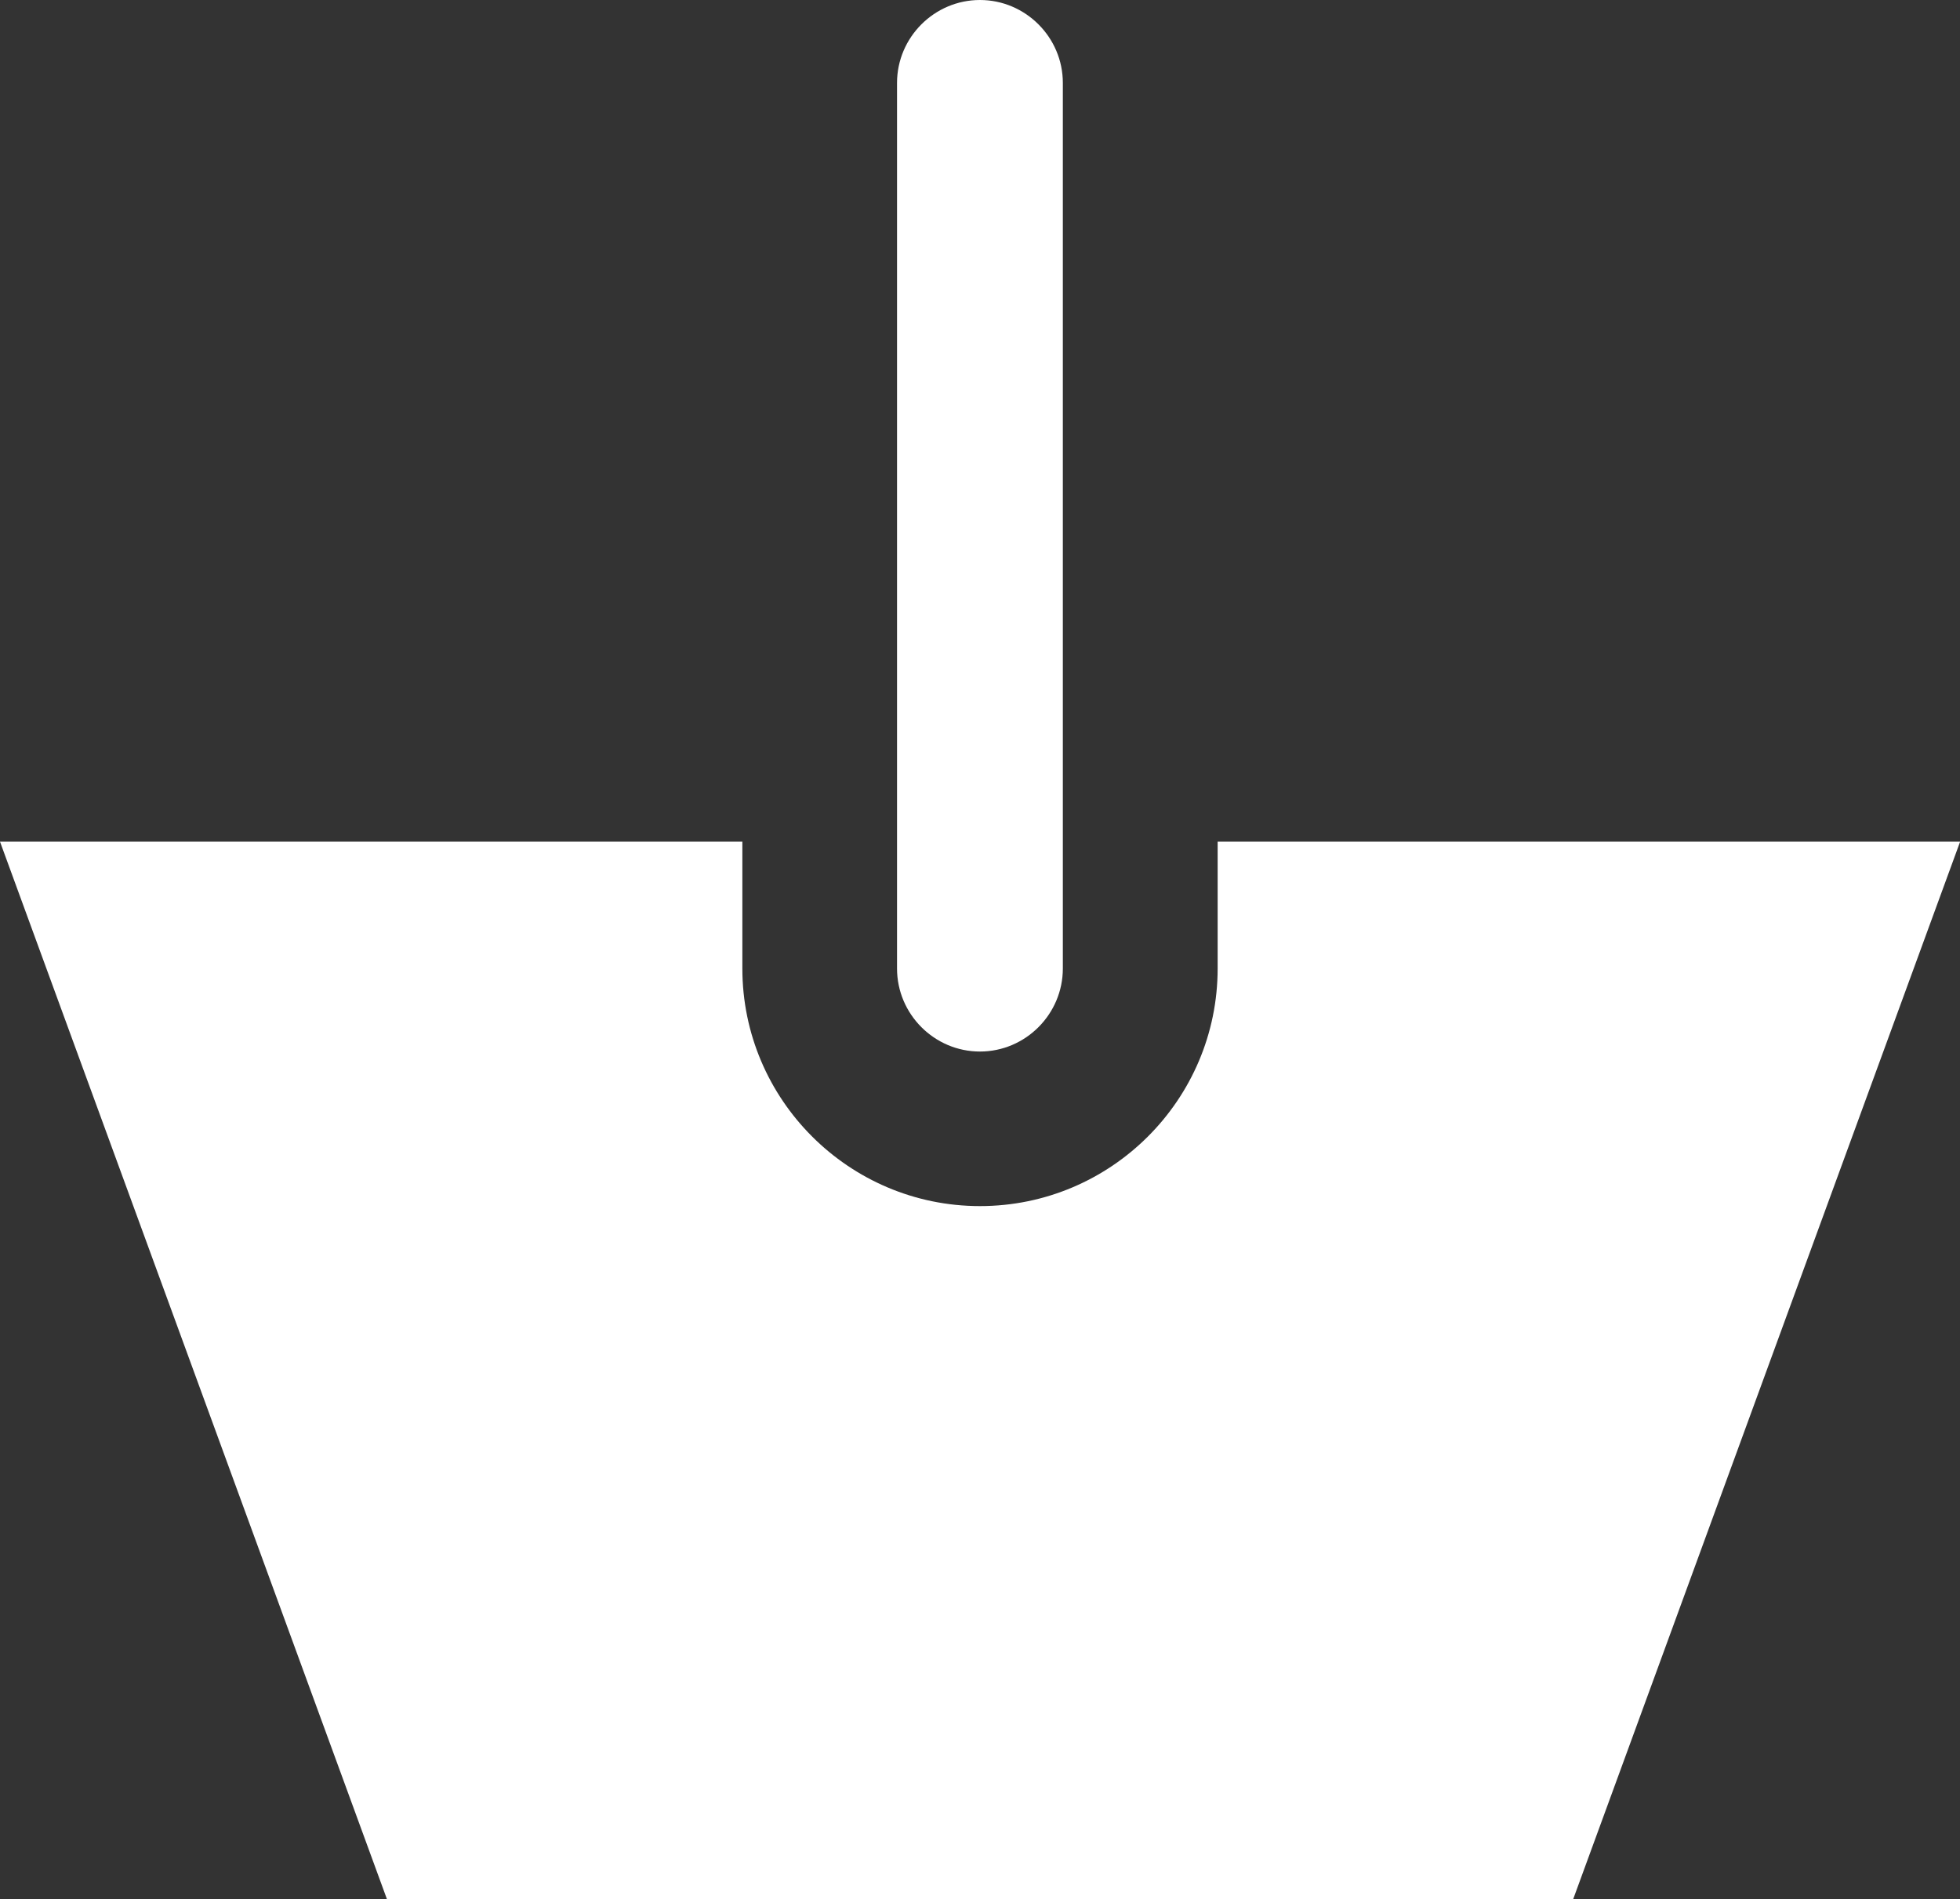
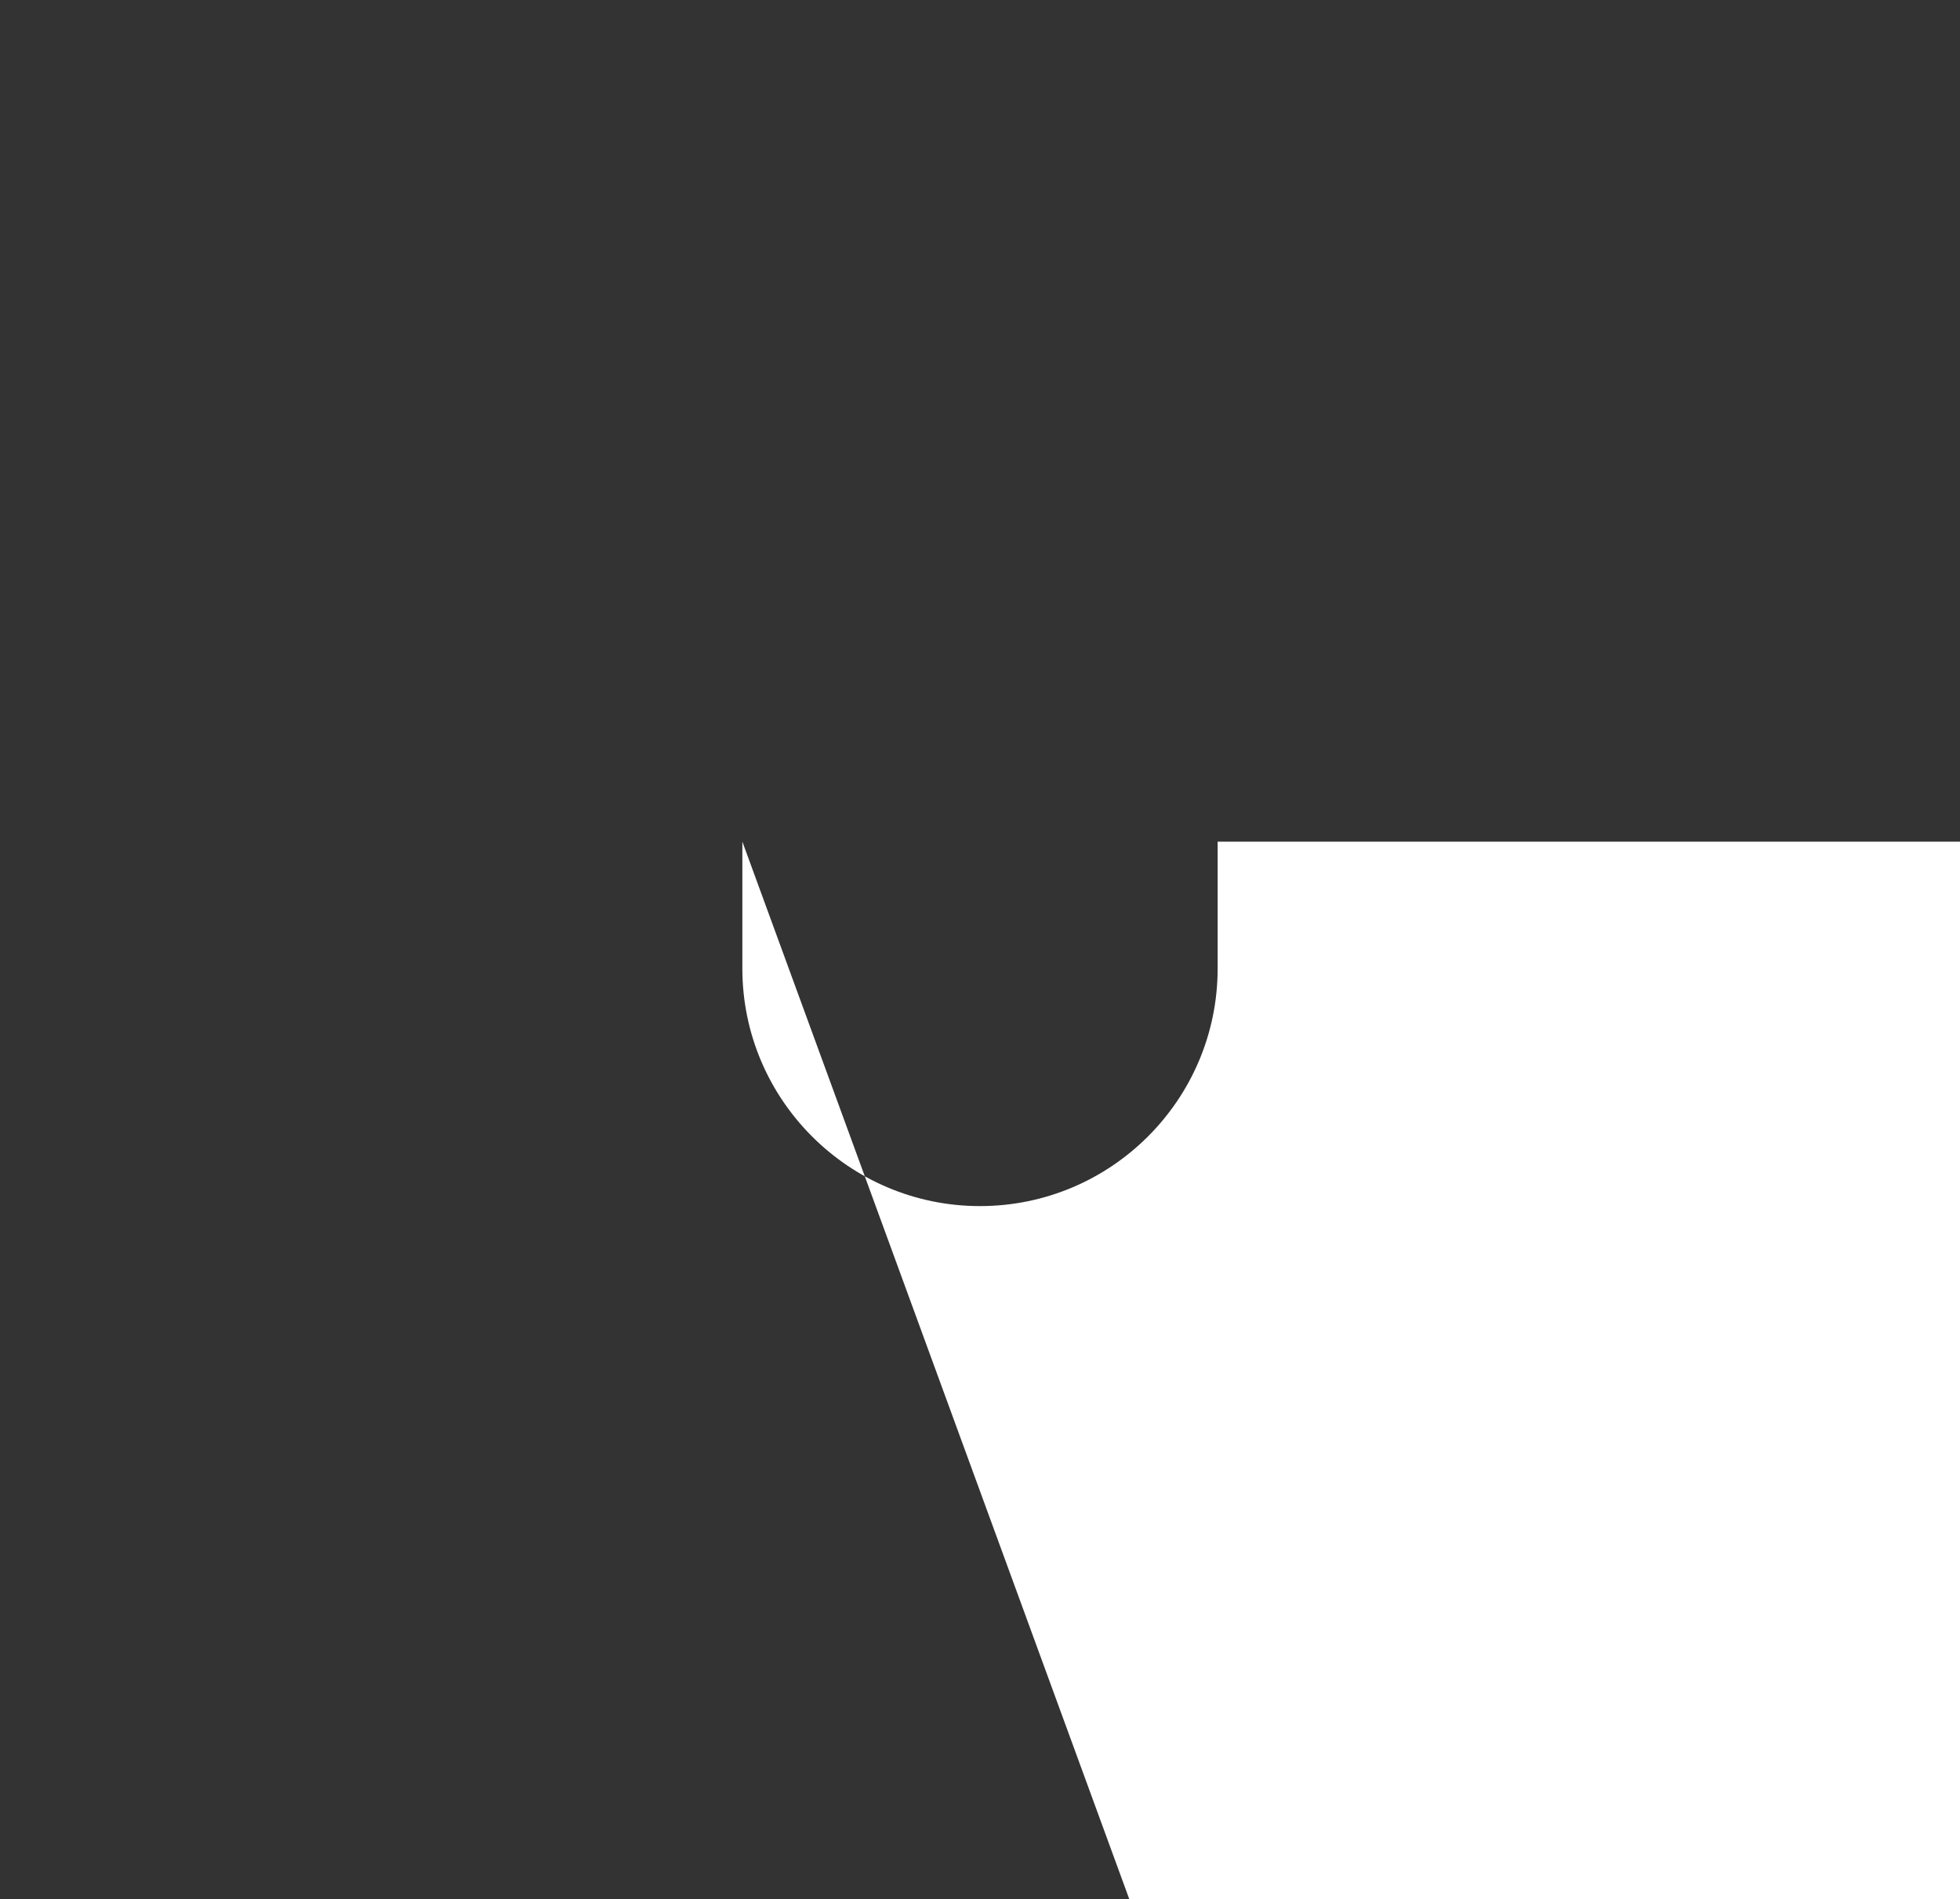
<svg xmlns="http://www.w3.org/2000/svg" version="1.1" id="Calque_1" x="0px" y="0px" width="15.485px" height="15.003px" viewBox="0 0 15.485 15.003" enable-background="new 0 0 15.485 15.003" xml:space="preserve">
  <rect x="0" y="0" width="15.485" height="15.003" fill="#333333" stroke="none" />
-   <path fill="#FFFFFF" d="M9.62,6.649v1.002c0,1.036-0.842,1.877-1.878,1.877c-1.035,0-1.877-0.842-1.877-1.877V6.649H0l3.057,8.354  h9.372l3.057-8.354H9.62z" />
-   <path fill="#FFFFFF" d="M7.742,8.307L7.742,8.307c-0.36,0-0.655-0.295-0.655-0.656V0.655C7.087,0.295,7.382,0,7.742,0  s0.655,0.295,0.655,0.655v6.996C8.397,8.011,8.103,8.307,7.742,8.307" />
+   <path fill="#FFFFFF" d="M9.62,6.649v1.002c0,1.036-0.842,1.877-1.878,1.877c-1.035,0-1.877-0.842-1.877-1.877V6.649l3.057,8.354  h9.372l3.057-8.354H9.62z" />
</svg>